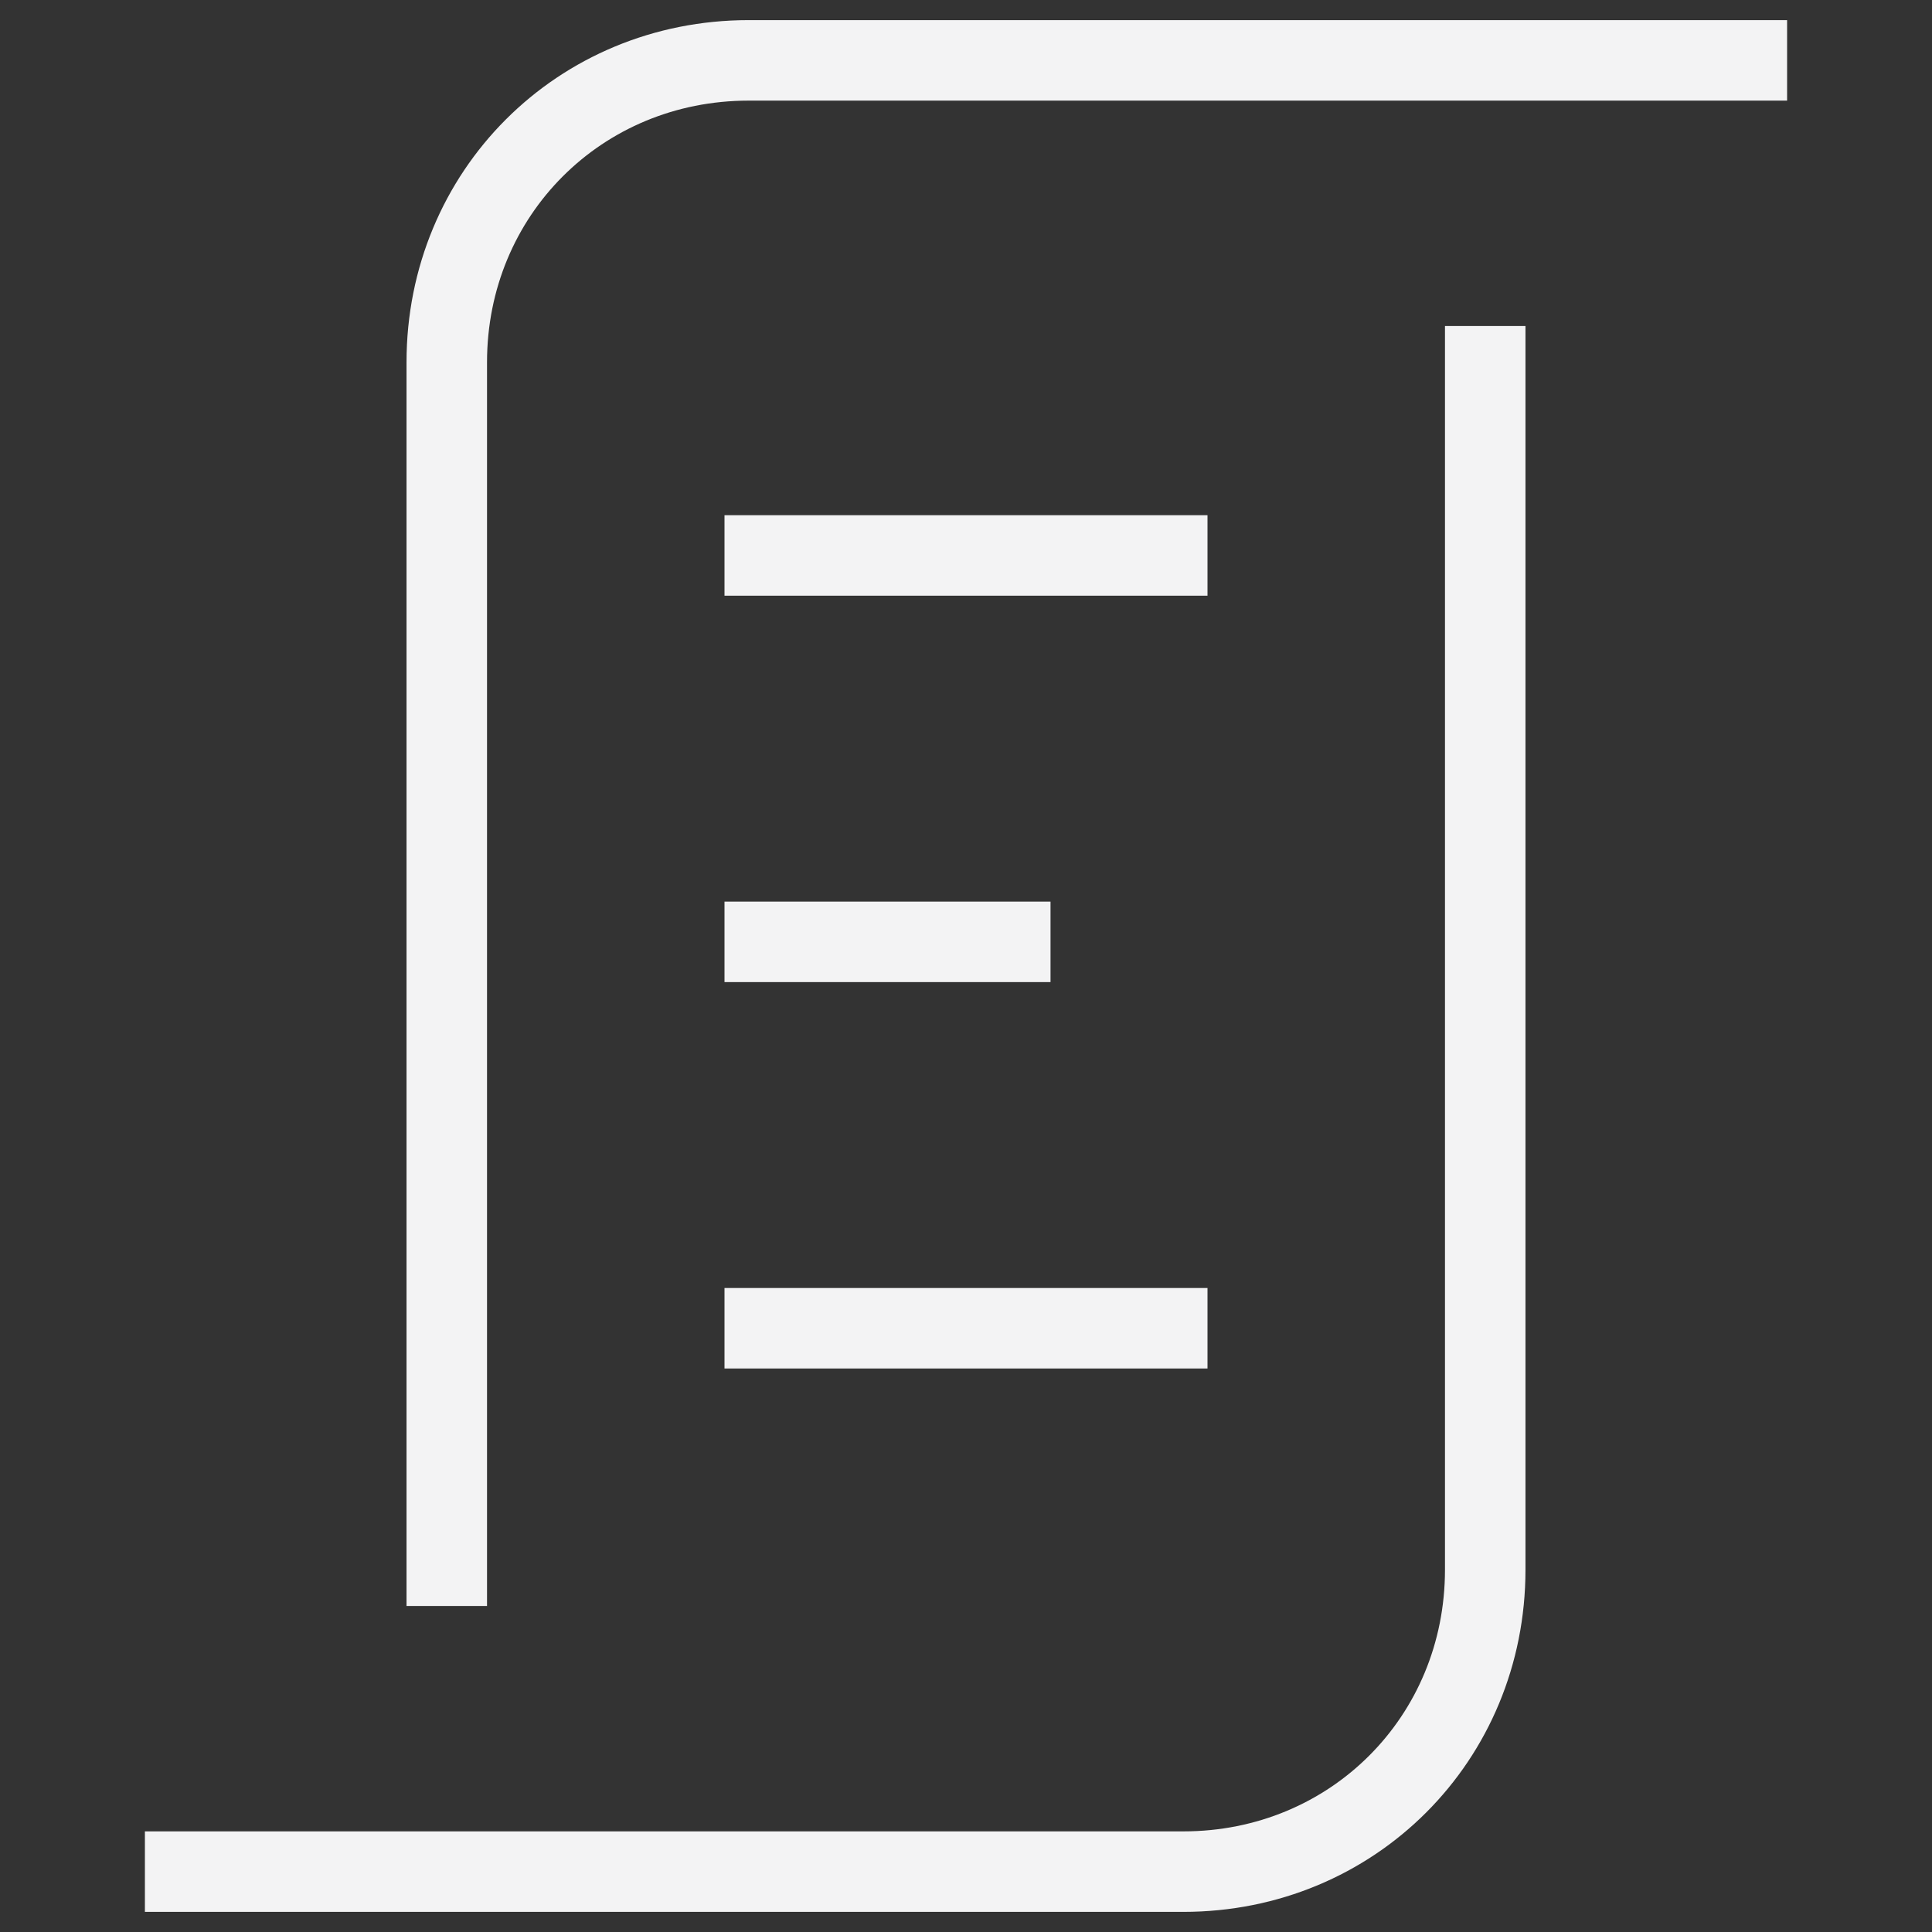
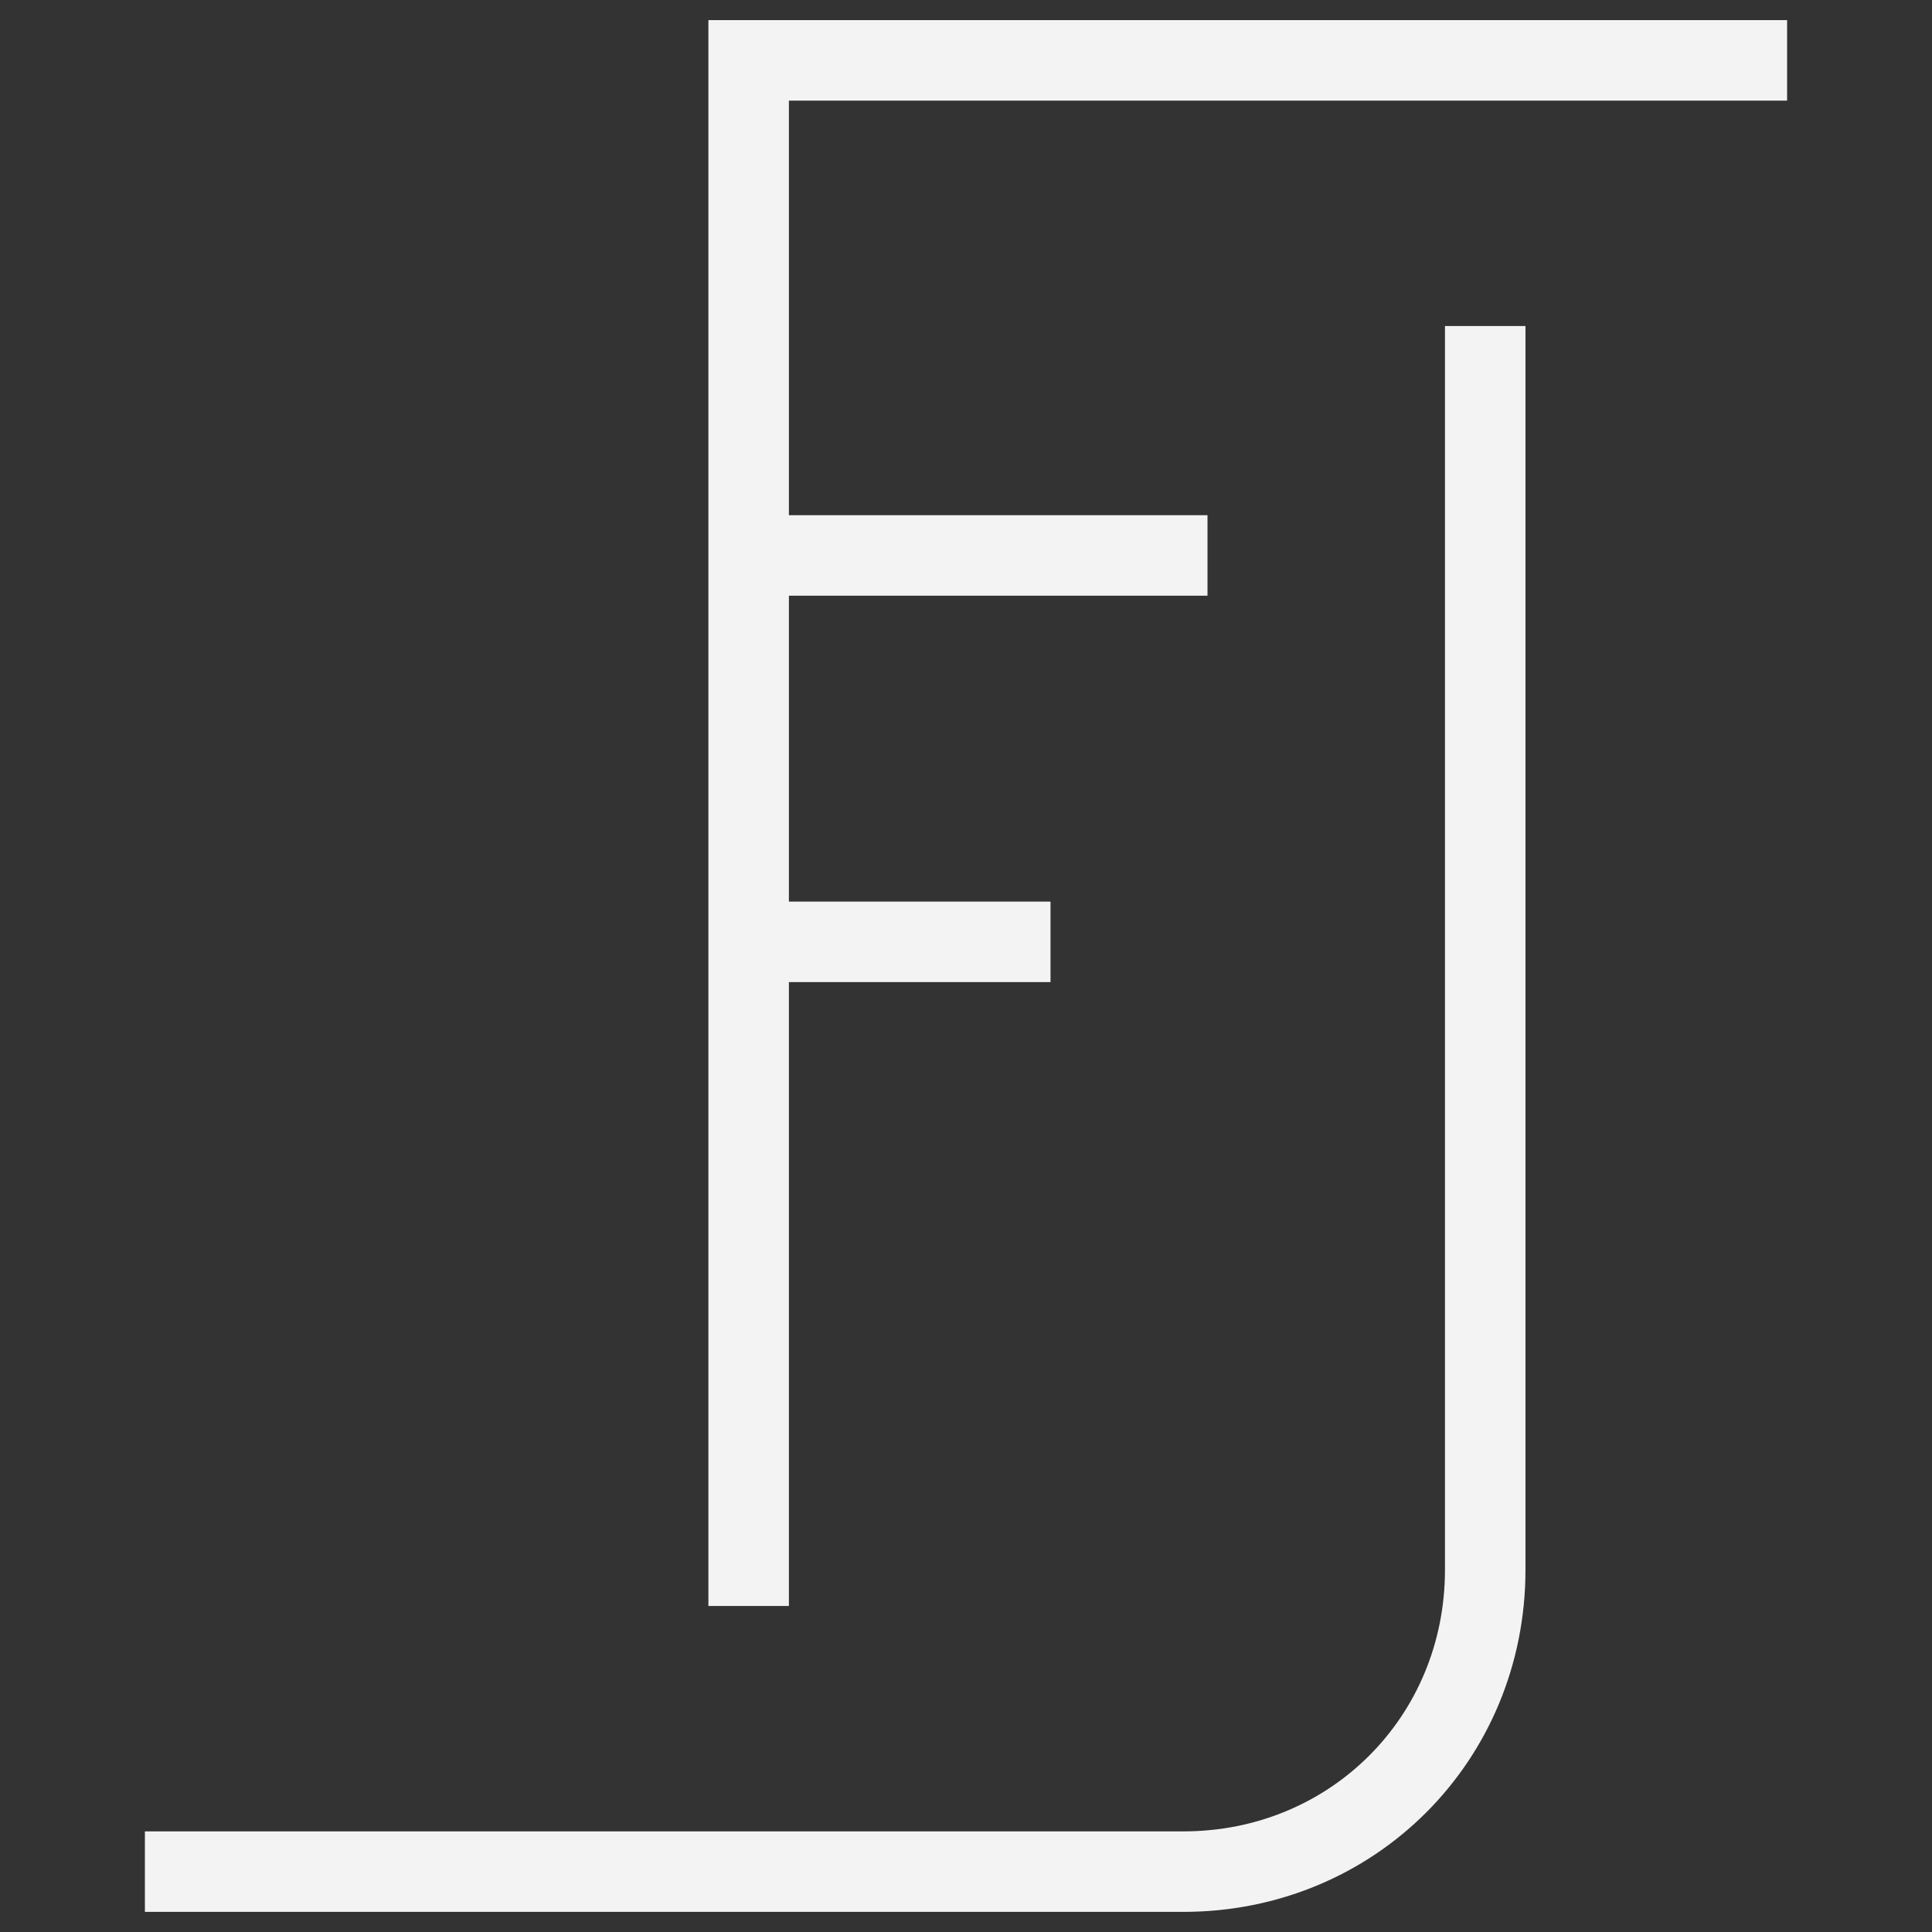
<svg xmlns="http://www.w3.org/2000/svg" width="24" height="24" viewBox="0 0 24 24" fill="none">
  <rect x="0" y="0" width="24" height="24" fill="#333333" stroke="none" />
  <path d="M1.8 23.25H14.7C16.8 23.25 18.45 21.6 18.45 19.5V4.05" stroke="#F3F3F4" stroke-miterlimit="10" />
-   <path d="M22.2 0.75H9.3C7.2 0.75 5.55 2.4 5.55 4.5V19.95" stroke="#F3F3F4" stroke-miterlimit="10" />
+   <path d="M22.2 0.75H9.3V19.95" stroke="#F3F3F4" stroke-miterlimit="10" />
  <path d="M9 6.9H15" stroke="#F3F3F4" stroke-miterlimit="10" />
  <path d="M9 11.7H13.05" stroke="#F3F3F4" stroke-miterlimit="10" />
-   <path d="M9 16.5H15" stroke="#F3F3F4" stroke-miterlimit="10" />
</svg>